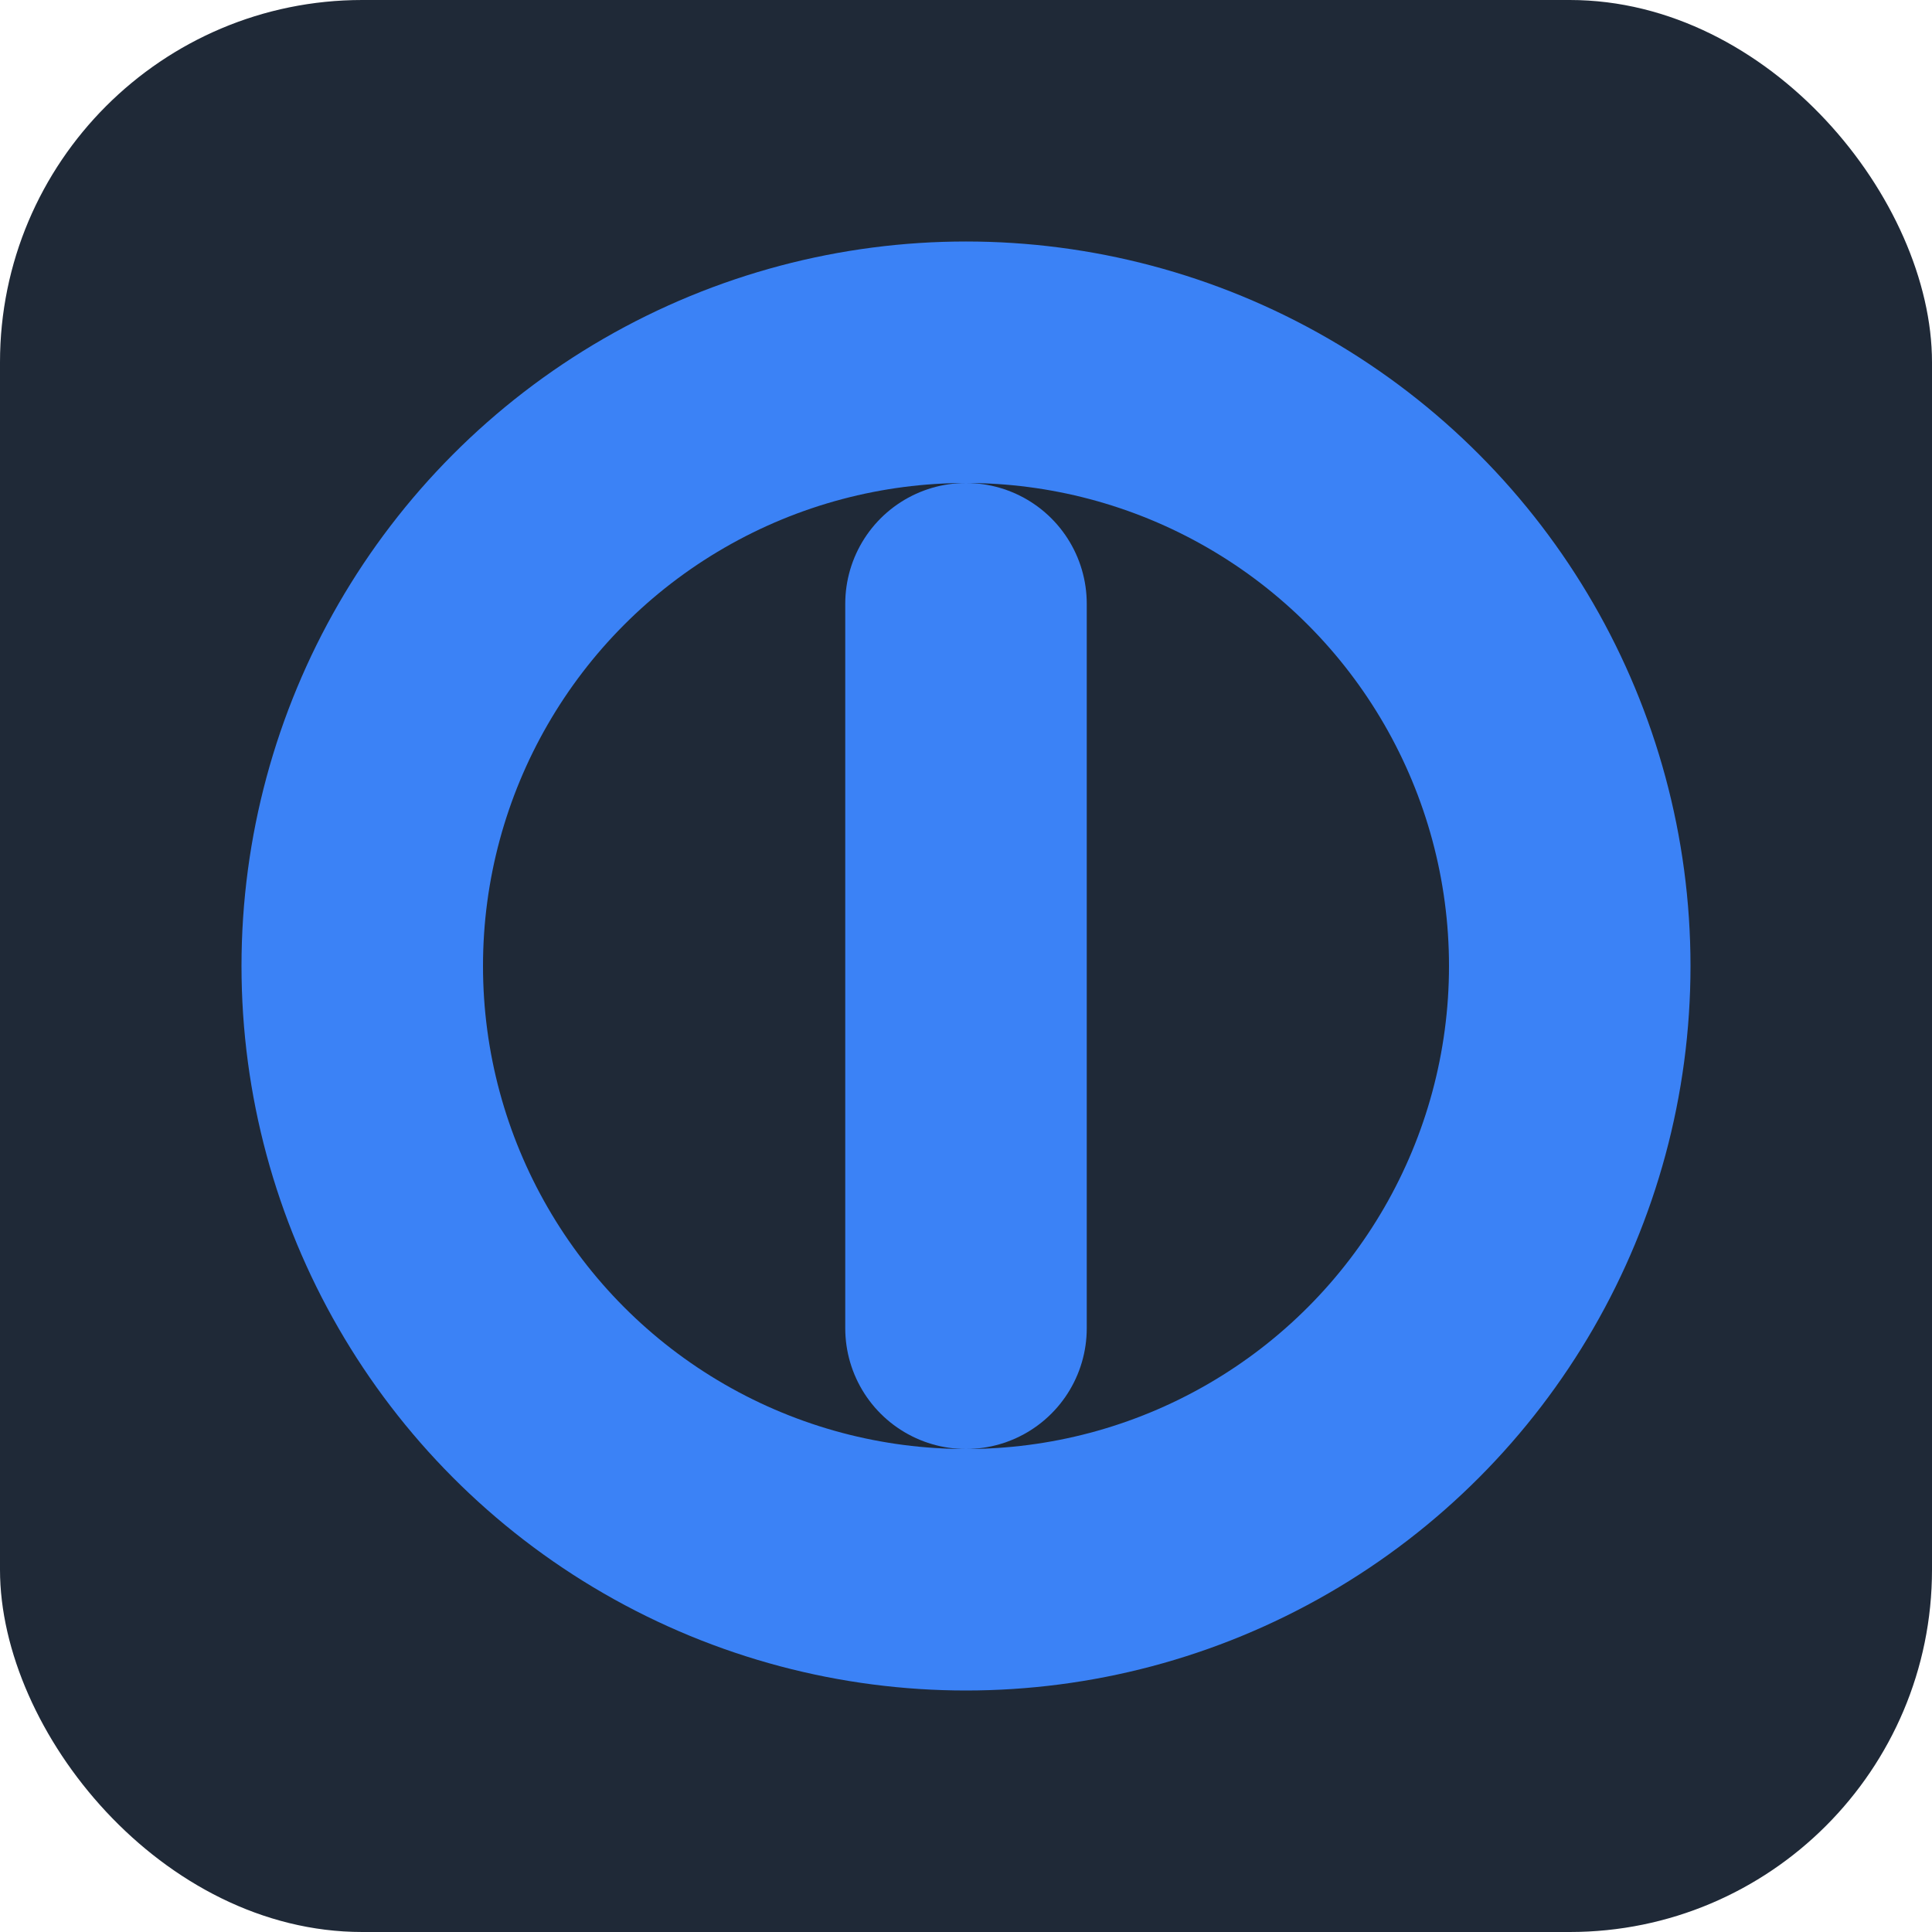
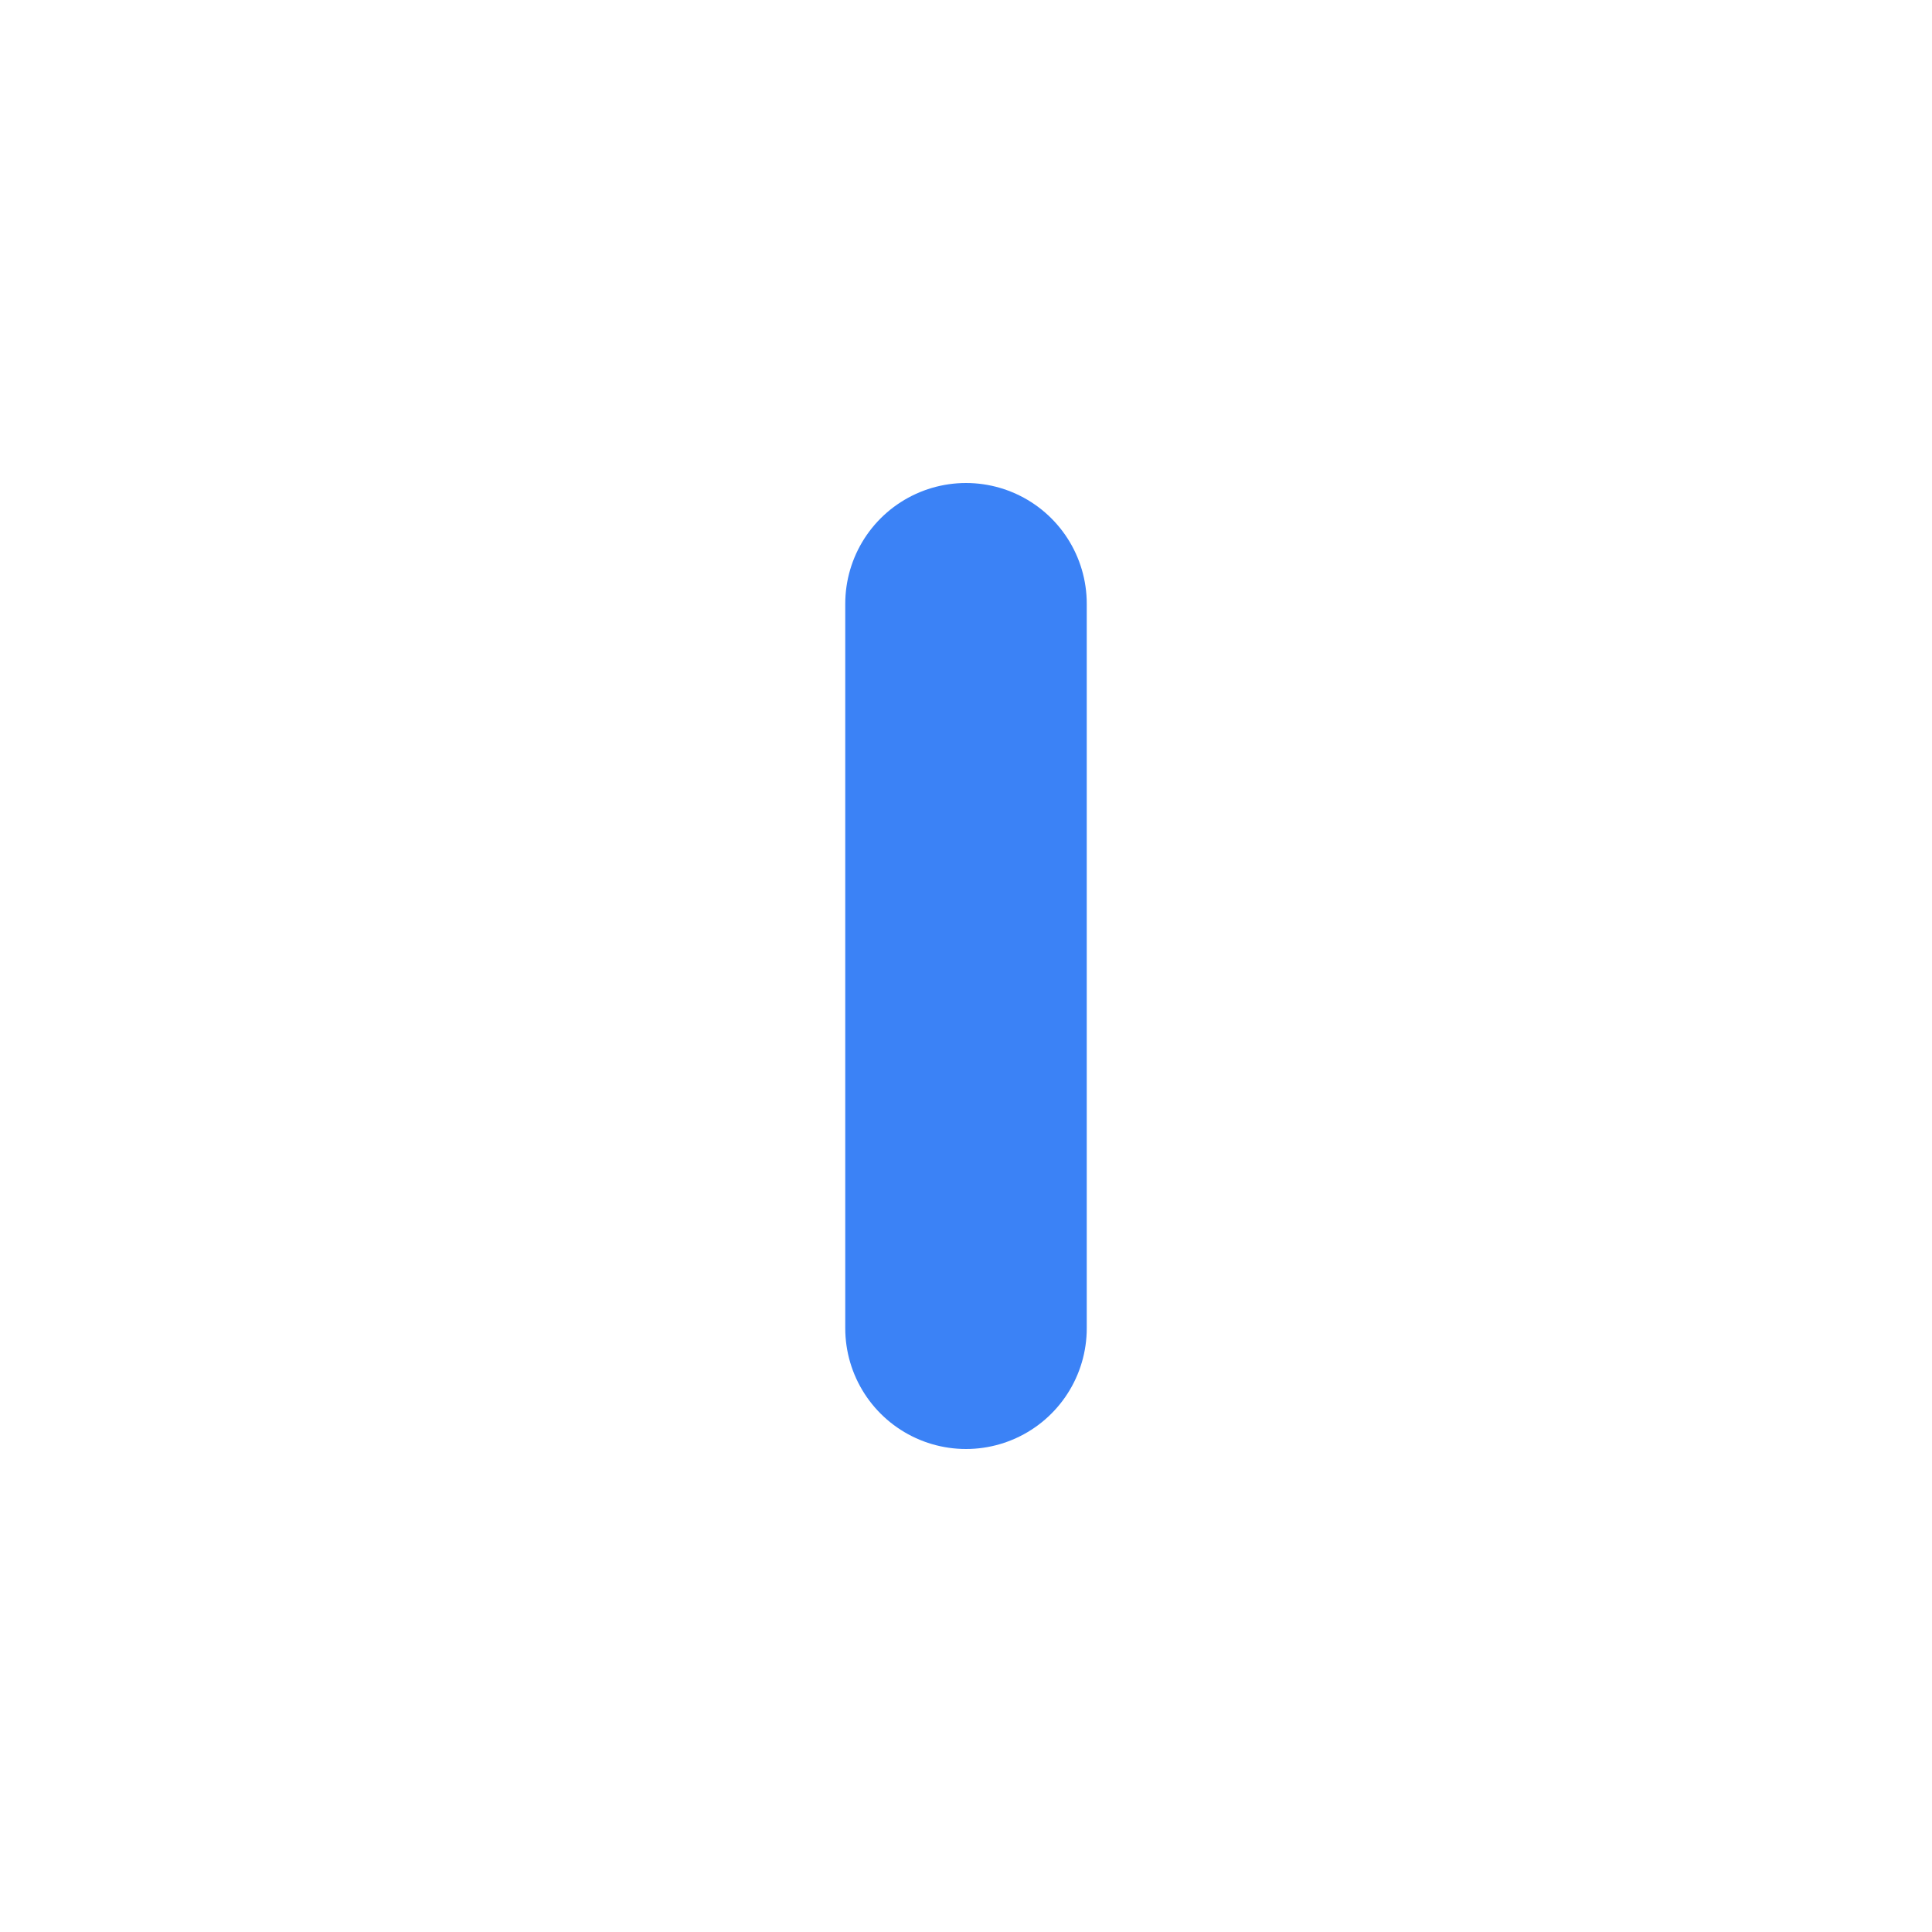
<svg xmlns="http://www.w3.org/2000/svg" viewBox="0 0 32 32" width="32" height="32">
-   <rect width="32" height="32" rx="6" fill="#1f2937" />
-   <circle cx="16" cy="16" r="10" fill="none" stroke="#3b82f6" stroke-width="4" />
  <line x1="16" y1="10" x2="16" y2="22" stroke="#3b82f6" stroke-width="4" stroke-linecap="round" />
</svg>